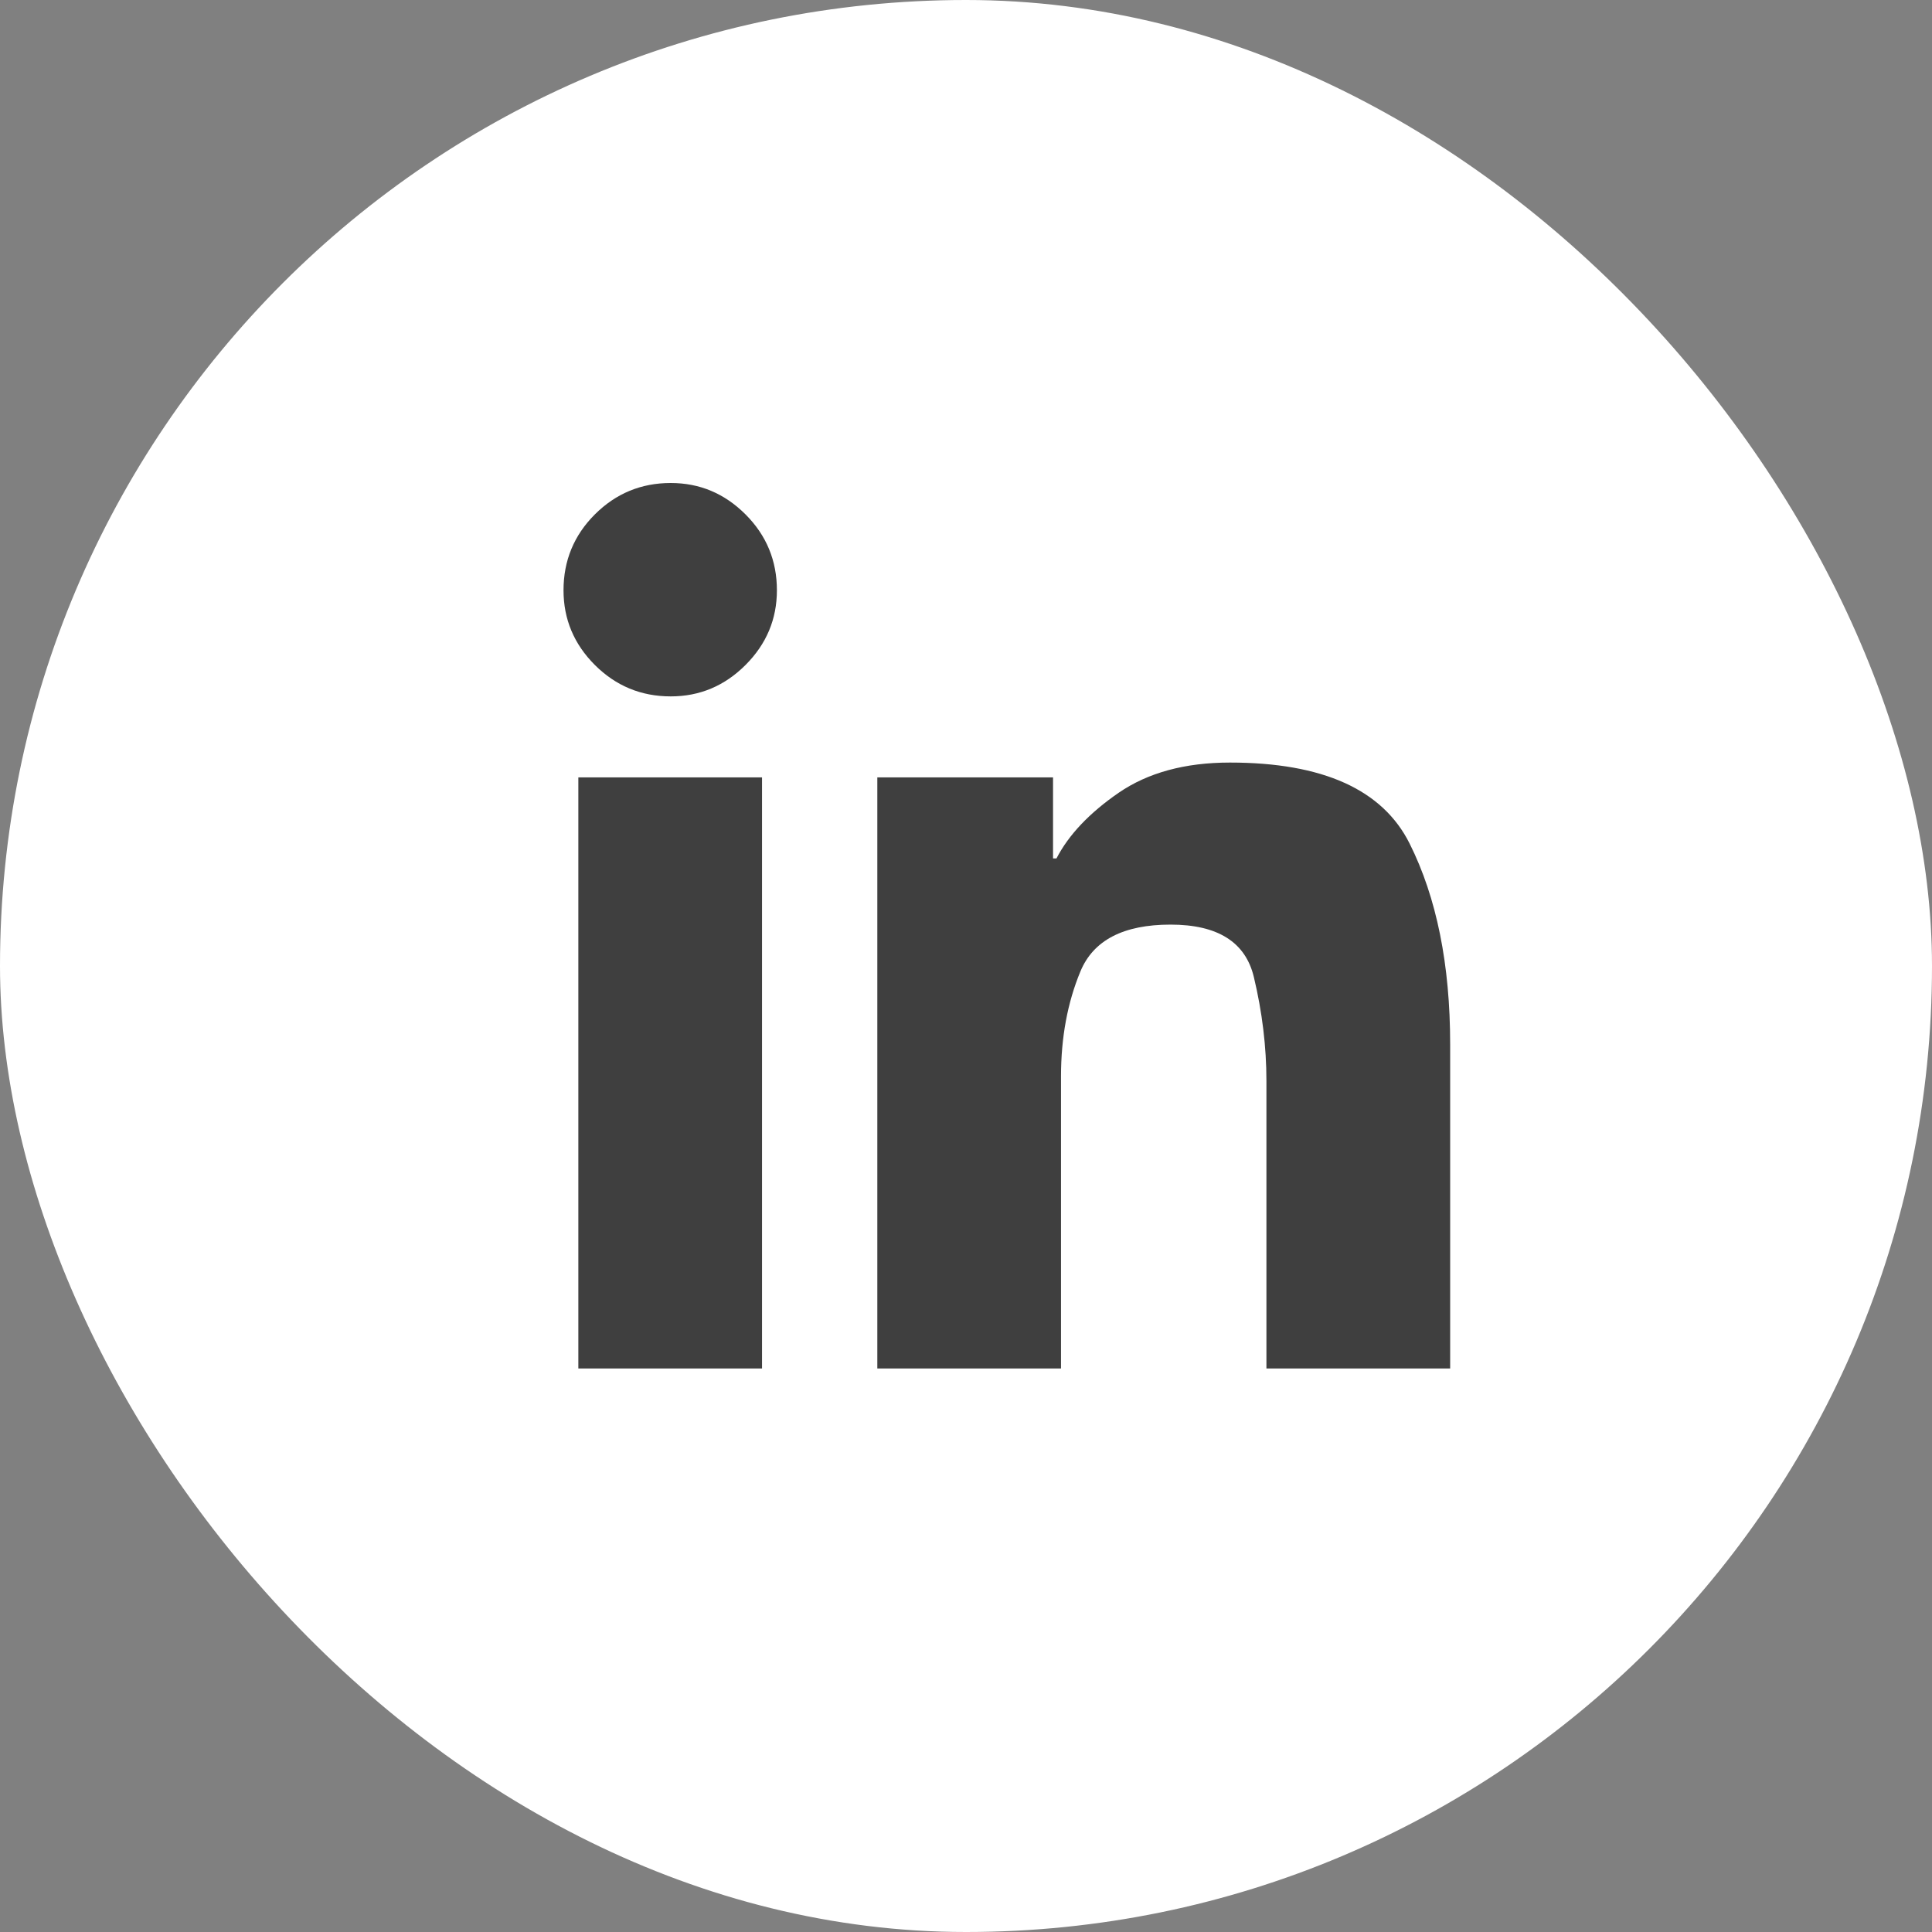
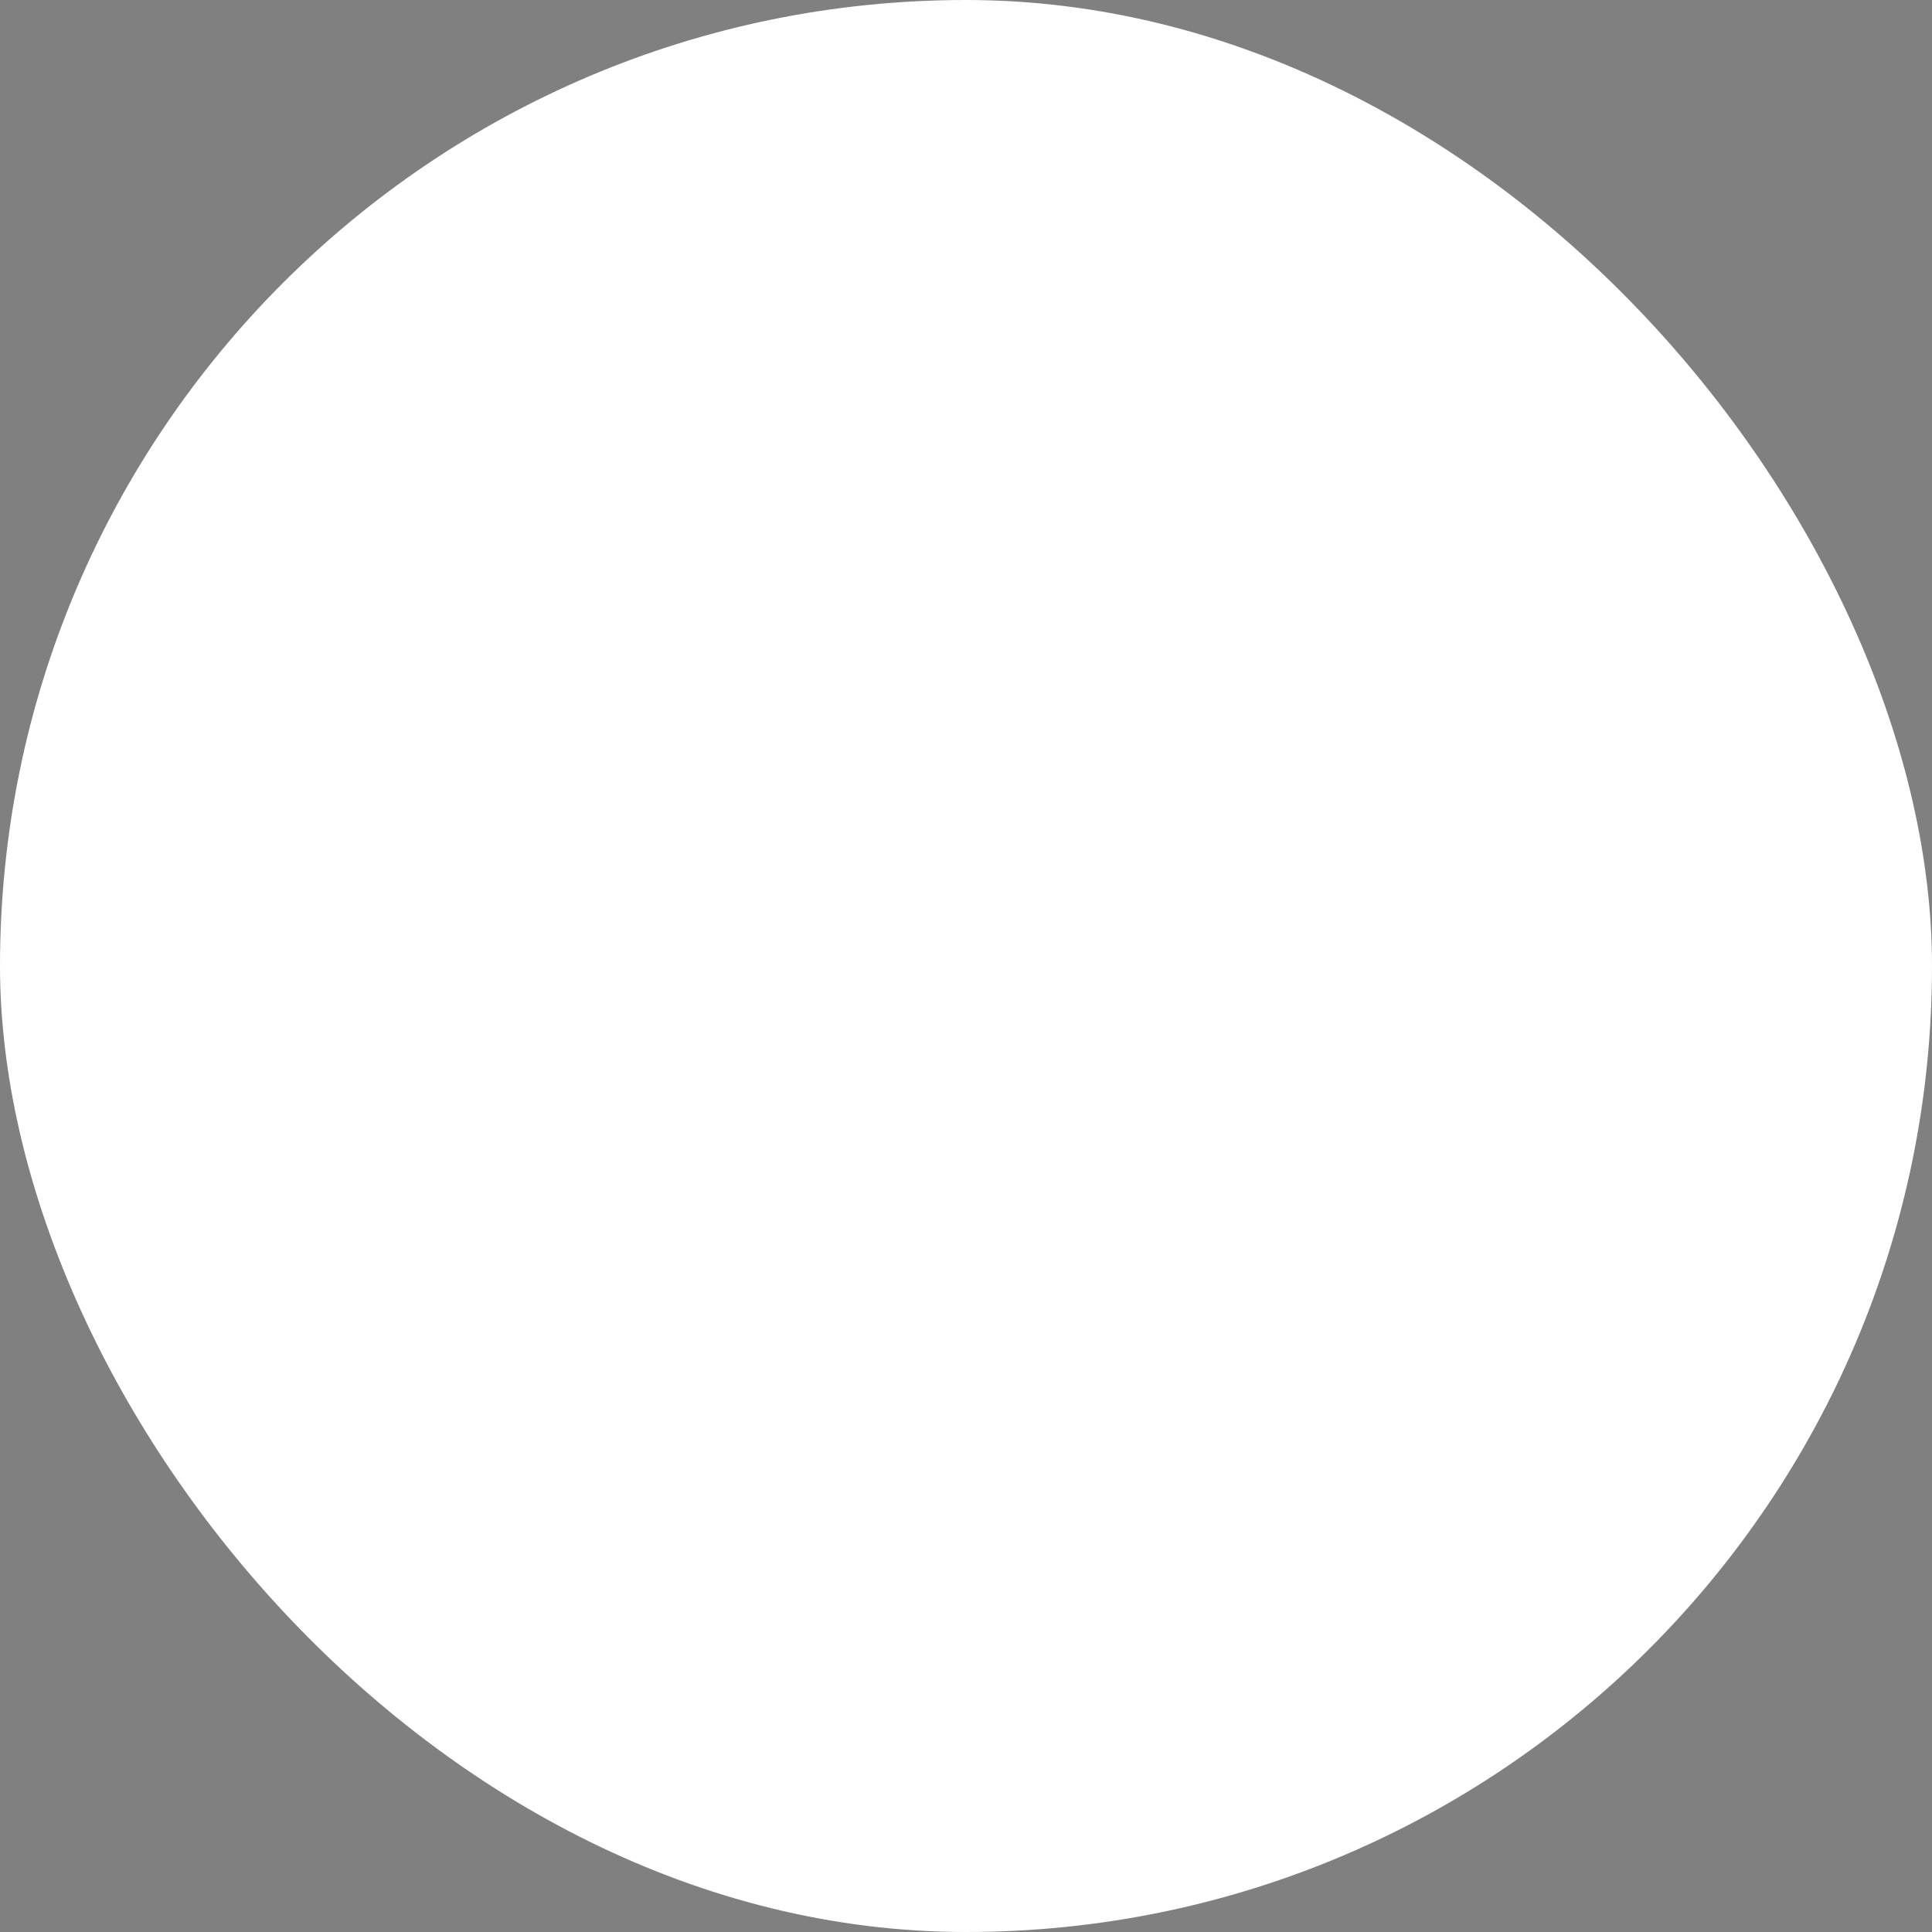
<svg xmlns="http://www.w3.org/2000/svg" width="40px" height="40px" viewBox="0 0 40 40" version="1.1">
  <rect x="0" y="0" width="40" height="40" fill="#808080" stroke="none" />
  <title>Group 13</title>
  <g id="Symbols" stroke="none" stroke-width="1" fill="none" fill-rule="evenodd">
    <g id="Footer" transform="translate(-1146, -136)">
      <g id="Group-3" transform="translate(1096, 64)">
        <g id="Group-14" transform="translate(0, 72)">
          <g id="Group-13" transform="translate(50, 0)">
            <rect id="Rectangle-7-Copy" fill="#FFFFFF" x="0" y="0" width="40" height="40" rx="20" />
-             <path d="M16.085,12.221 C16.085,12.819 15.868,13.335 15.435,13.768 C15.002,14.201 14.486,14.418 13.887,14.418 C13.273,14.418 12.75,14.201 12.316,13.768 C11.883,13.335 11.667,12.819 11.667,12.221 C11.667,11.607 11.883,11.083 12.316,10.65 C12.75,10.217 13.273,10 13.887,10 C14.486,10 15.002,10.217 15.435,10.65 C15.868,11.083 16.085,11.607 16.085,12.221 Z M21.802,16.095 L21.802,17.773 L21.873,17.773 C22.125,17.285 22.554,16.832 23.16,16.414 C23.767,15.997 24.535,15.788 25.464,15.788 C27.385,15.788 28.626,16.347 29.185,17.466 C29.744,18.584 30.024,19.97 30.024,21.624 L30.024,28.333 L26.22,28.333 L26.22,22.38 C26.22,21.671 26.133,20.954 25.96,20.23 C25.787,19.505 25.212,19.143 24.235,19.143 C23.259,19.143 22.637,19.466 22.369,20.112 C22.101,20.757 21.967,21.482 21.967,22.285 L21.967,28.333 L18.164,28.333 L18.164,16.095 L21.802,16.095 Z M11.974,16.095 L15.777,16.095 L15.777,28.333 L11.974,28.333 L11.974,16.095 Z" id="Fill-1" fill="#3F3F3F" />
          </g>
        </g>
      </g>
    </g>
  </g>
</svg>